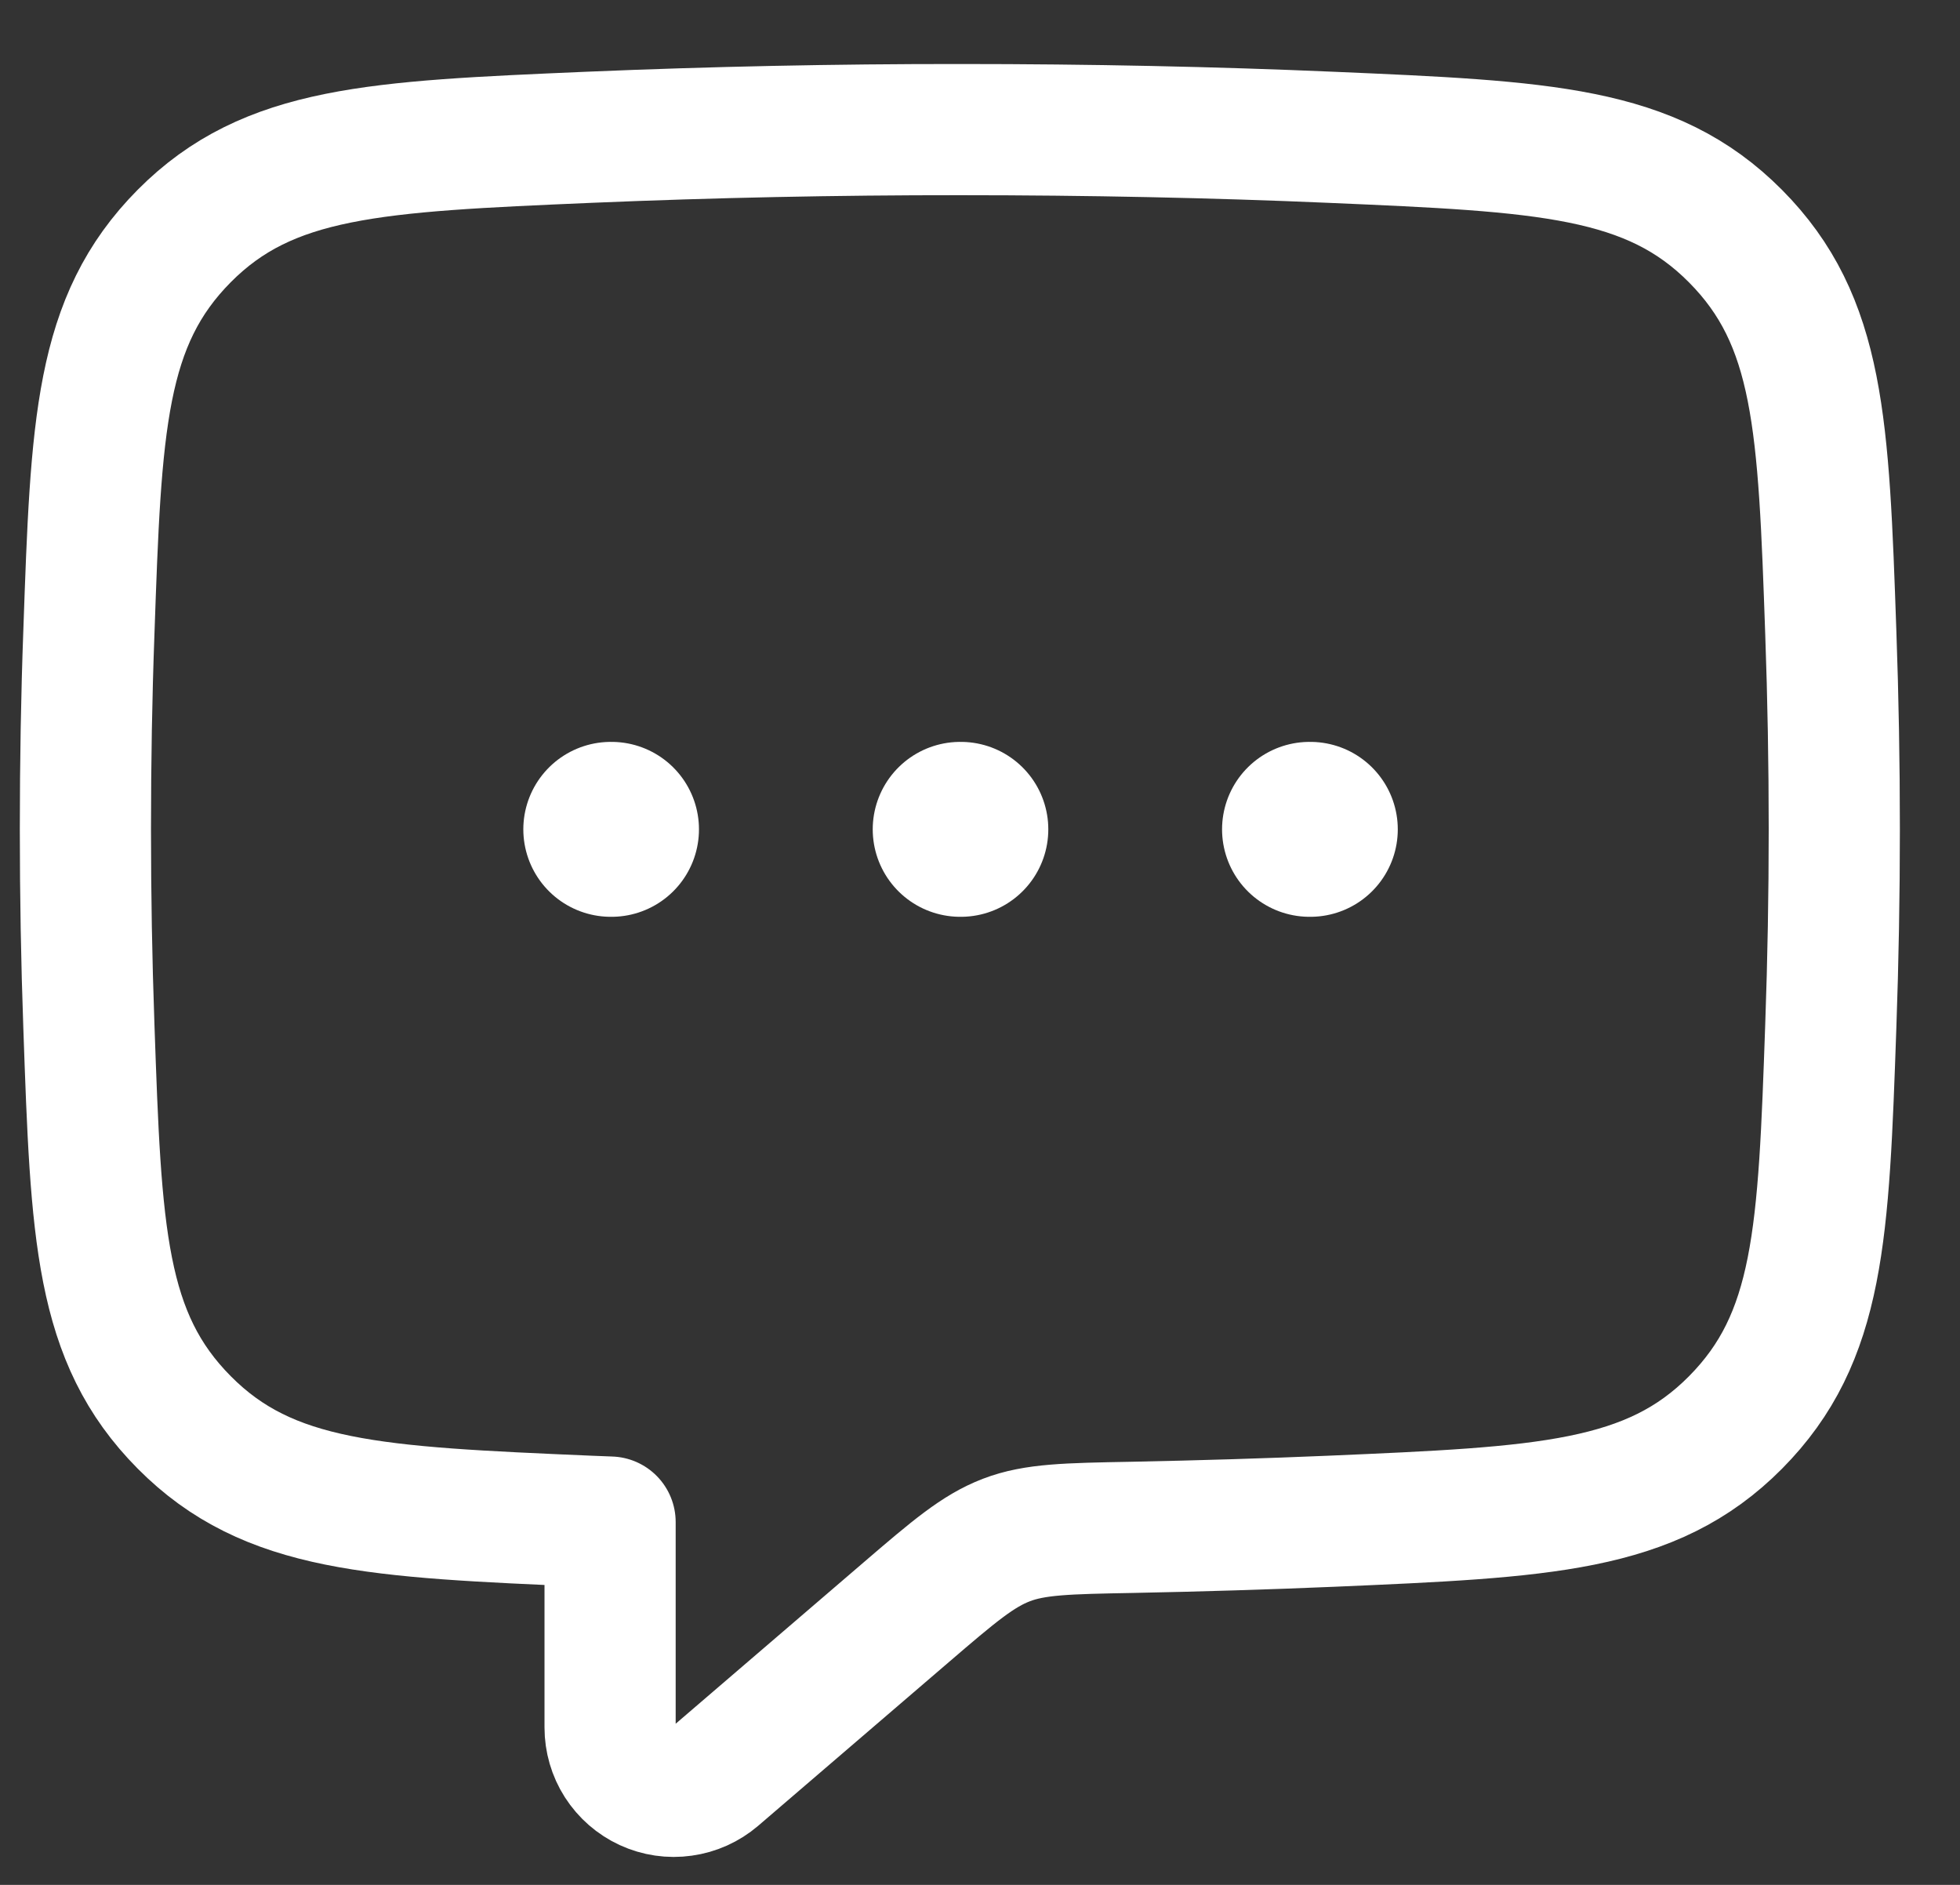
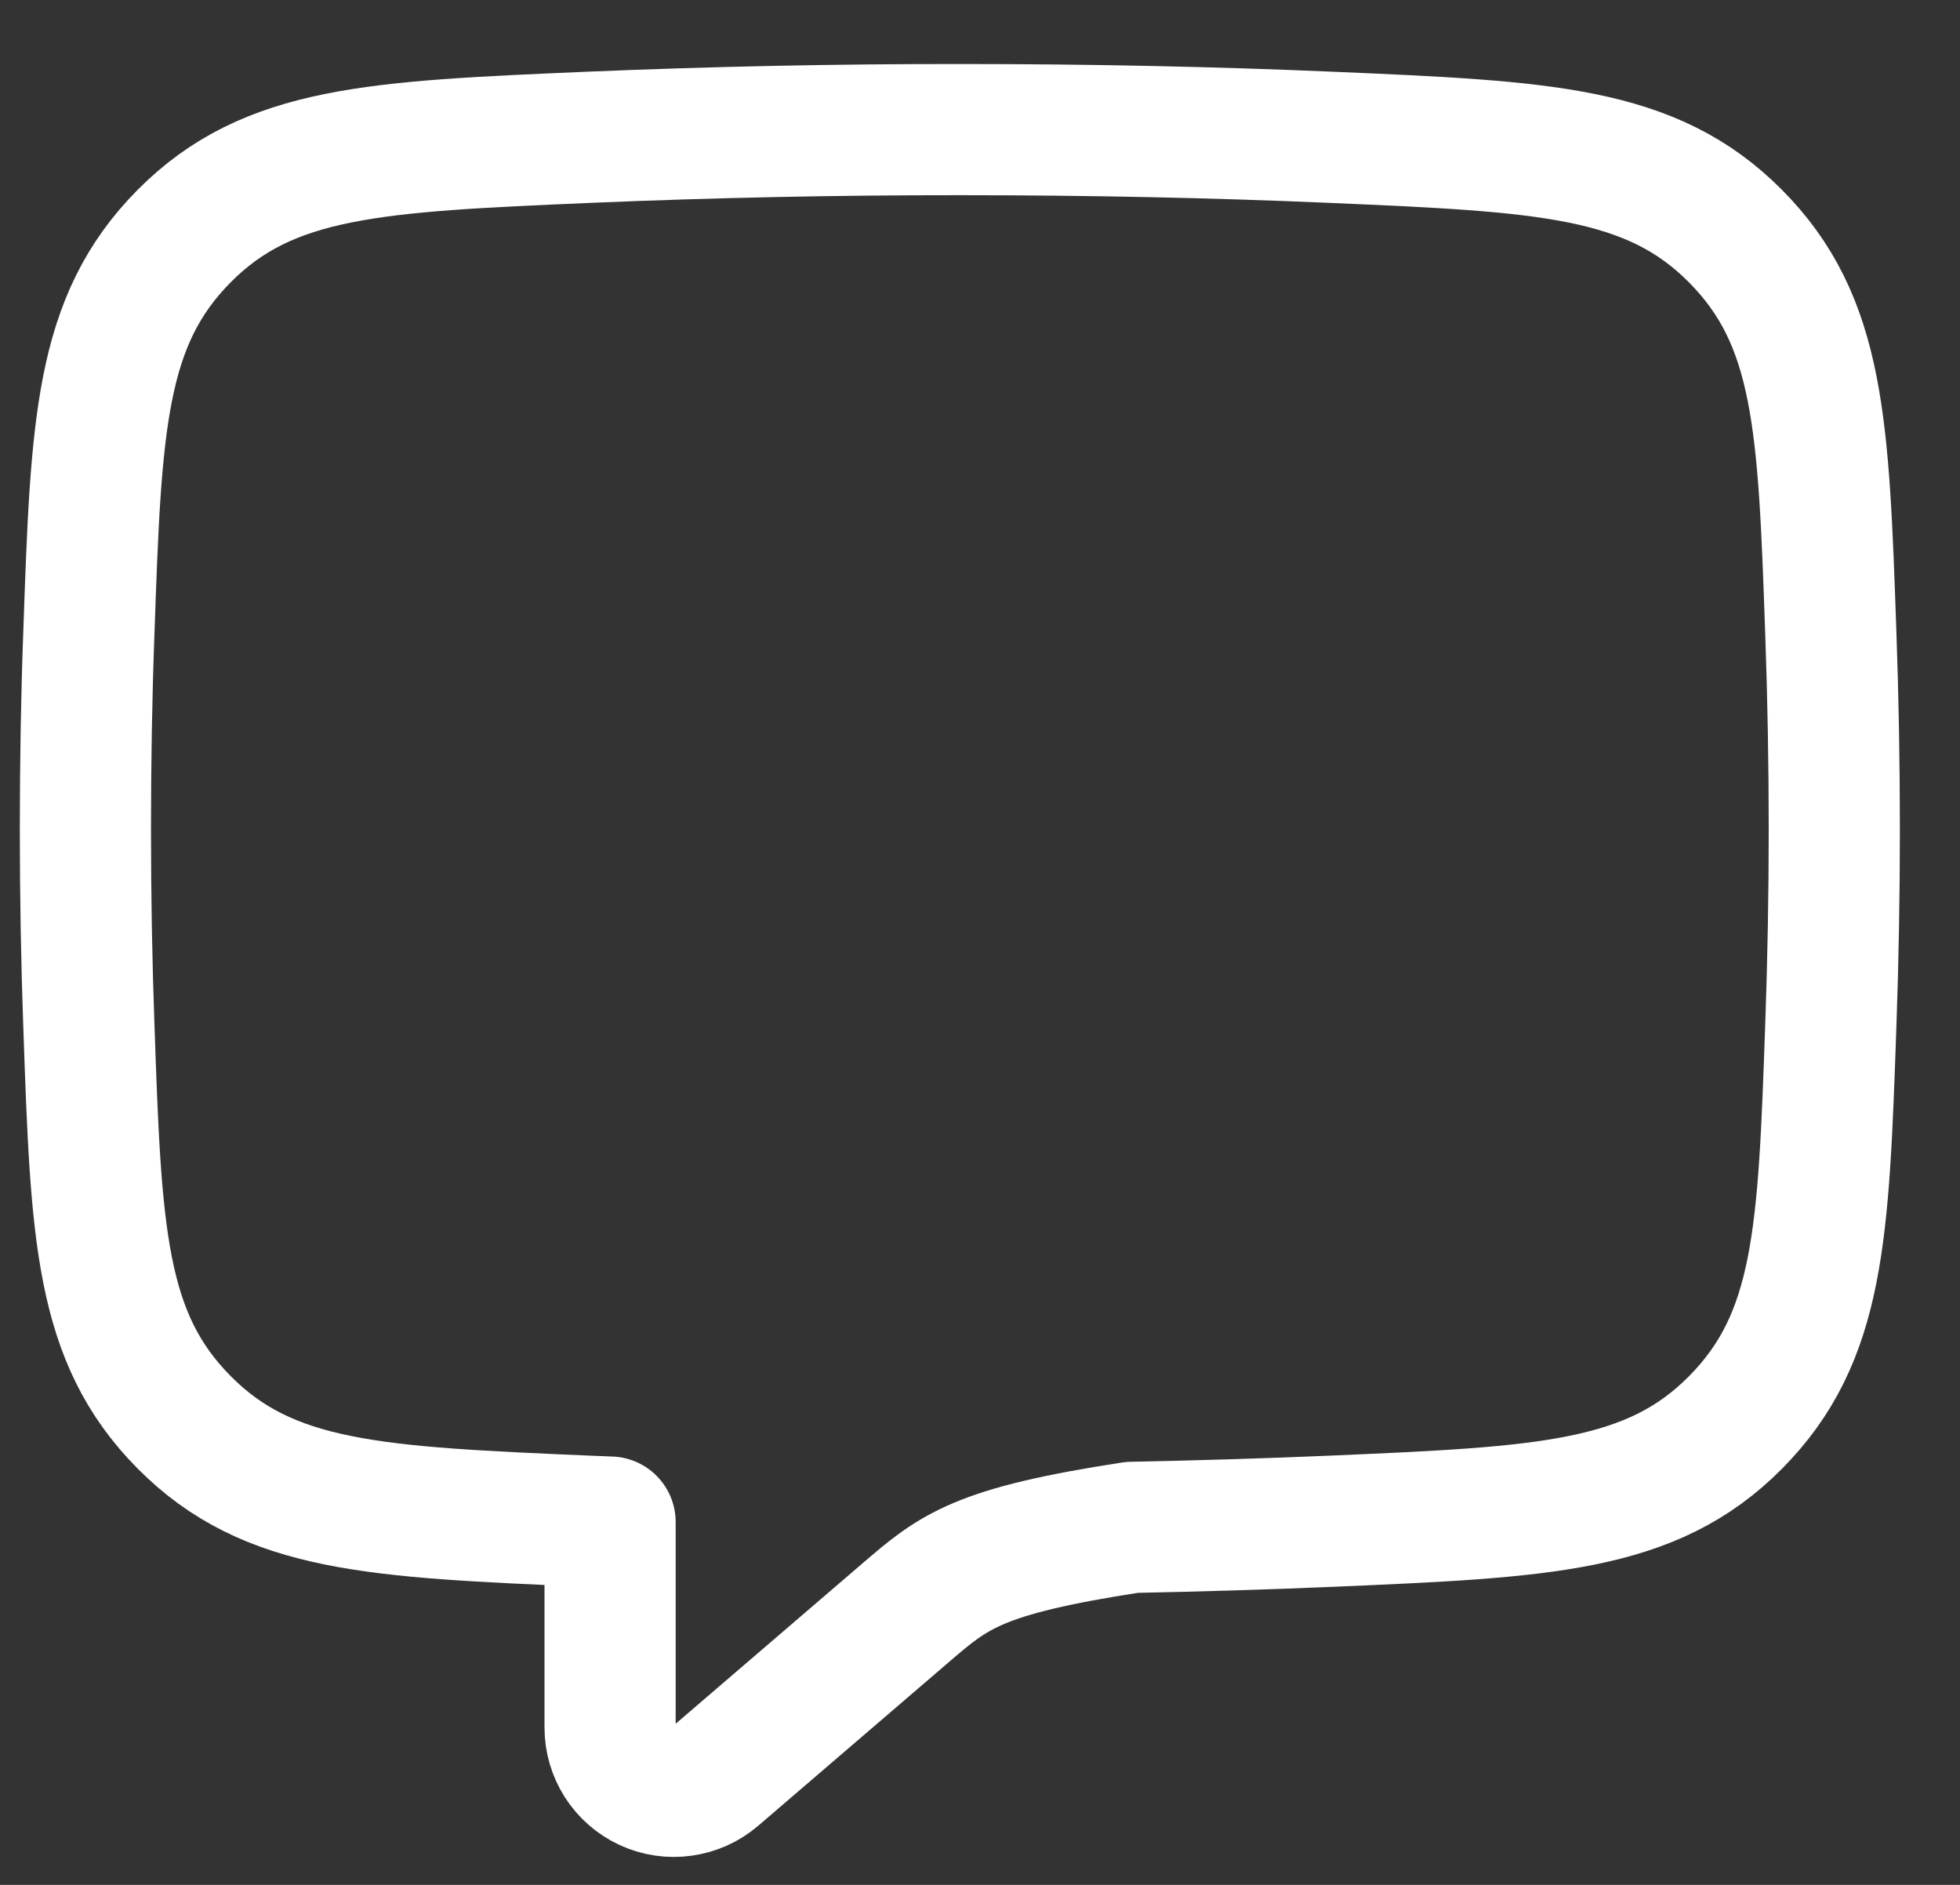
<svg xmlns="http://www.w3.org/2000/svg" width="26" height="25" viewBox="0 0 26 25" fill="none">
  <rect x="0" y="0" width="26" height="25" fill="#333333" stroke="none" />
-   <path d="M12.737 11H12.746M17.371 11H17.382M8.102 11H8.112" stroke="white" stroke-width="2.32" stroke-linecap="round" stroke-linejoin="round" />
-   <path d="M1.133 10.999C1.133 10.106 1.148 9.232 1.179 8.389C1.275 5.636 1.324 4.259 2.444 3.13C3.563 2.003 4.979 1.943 7.81 1.821C9.45 1.752 11.091 1.718 12.733 1.719C14.45 1.719 16.103 1.754 17.656 1.821C20.486 1.943 21.901 2.003 23.022 3.132C24.141 4.259 24.19 5.636 24.286 8.389C24.348 10.128 24.348 11.869 24.286 13.609C24.19 16.361 24.141 17.738 23.022 18.867C21.903 19.995 20.486 20.055 17.656 20.177C16.804 20.213 15.924 20.24 15.017 20.258C14.159 20.274 13.728 20.281 13.35 20.426C12.972 20.571 12.654 20.841 12.018 21.387L9.491 23.556C9.368 23.661 9.217 23.729 9.056 23.751C8.896 23.774 8.733 23.75 8.585 23.682C8.438 23.614 8.314 23.506 8.226 23.369C8.139 23.233 8.093 23.074 8.093 22.912V20.188L7.81 20.177C4.979 20.055 3.564 19.995 2.444 18.866C1.324 17.738 1.275 16.361 1.179 13.609C1.148 12.739 1.133 11.869 1.133 10.999Z" stroke="white" stroke-width="1.74" stroke-linecap="round" stroke-linejoin="round" />
+   <path d="M1.133 10.999C1.133 10.106 1.148 9.232 1.179 8.389C1.275 5.636 1.324 4.259 2.444 3.13C3.563 2.003 4.979 1.943 7.81 1.821C9.45 1.752 11.091 1.718 12.733 1.719C14.45 1.719 16.103 1.754 17.656 1.821C20.486 1.943 21.901 2.003 23.022 3.132C24.141 4.259 24.19 5.636 24.286 8.389C24.348 10.128 24.348 11.869 24.286 13.609C24.19 16.361 24.141 17.738 23.022 18.867C21.903 19.995 20.486 20.055 17.656 20.177C16.804 20.213 15.924 20.24 15.017 20.258C12.972 20.571 12.654 20.841 12.018 21.387L9.491 23.556C9.368 23.661 9.217 23.729 9.056 23.751C8.896 23.774 8.733 23.75 8.585 23.682C8.438 23.614 8.314 23.506 8.226 23.369C8.139 23.233 8.093 23.074 8.093 22.912V20.188L7.81 20.177C4.979 20.055 3.564 19.995 2.444 18.866C1.324 17.738 1.275 16.361 1.179 13.609C1.148 12.739 1.133 11.869 1.133 10.999Z" stroke="white" stroke-width="1.74" stroke-linecap="round" stroke-linejoin="round" />
</svg>